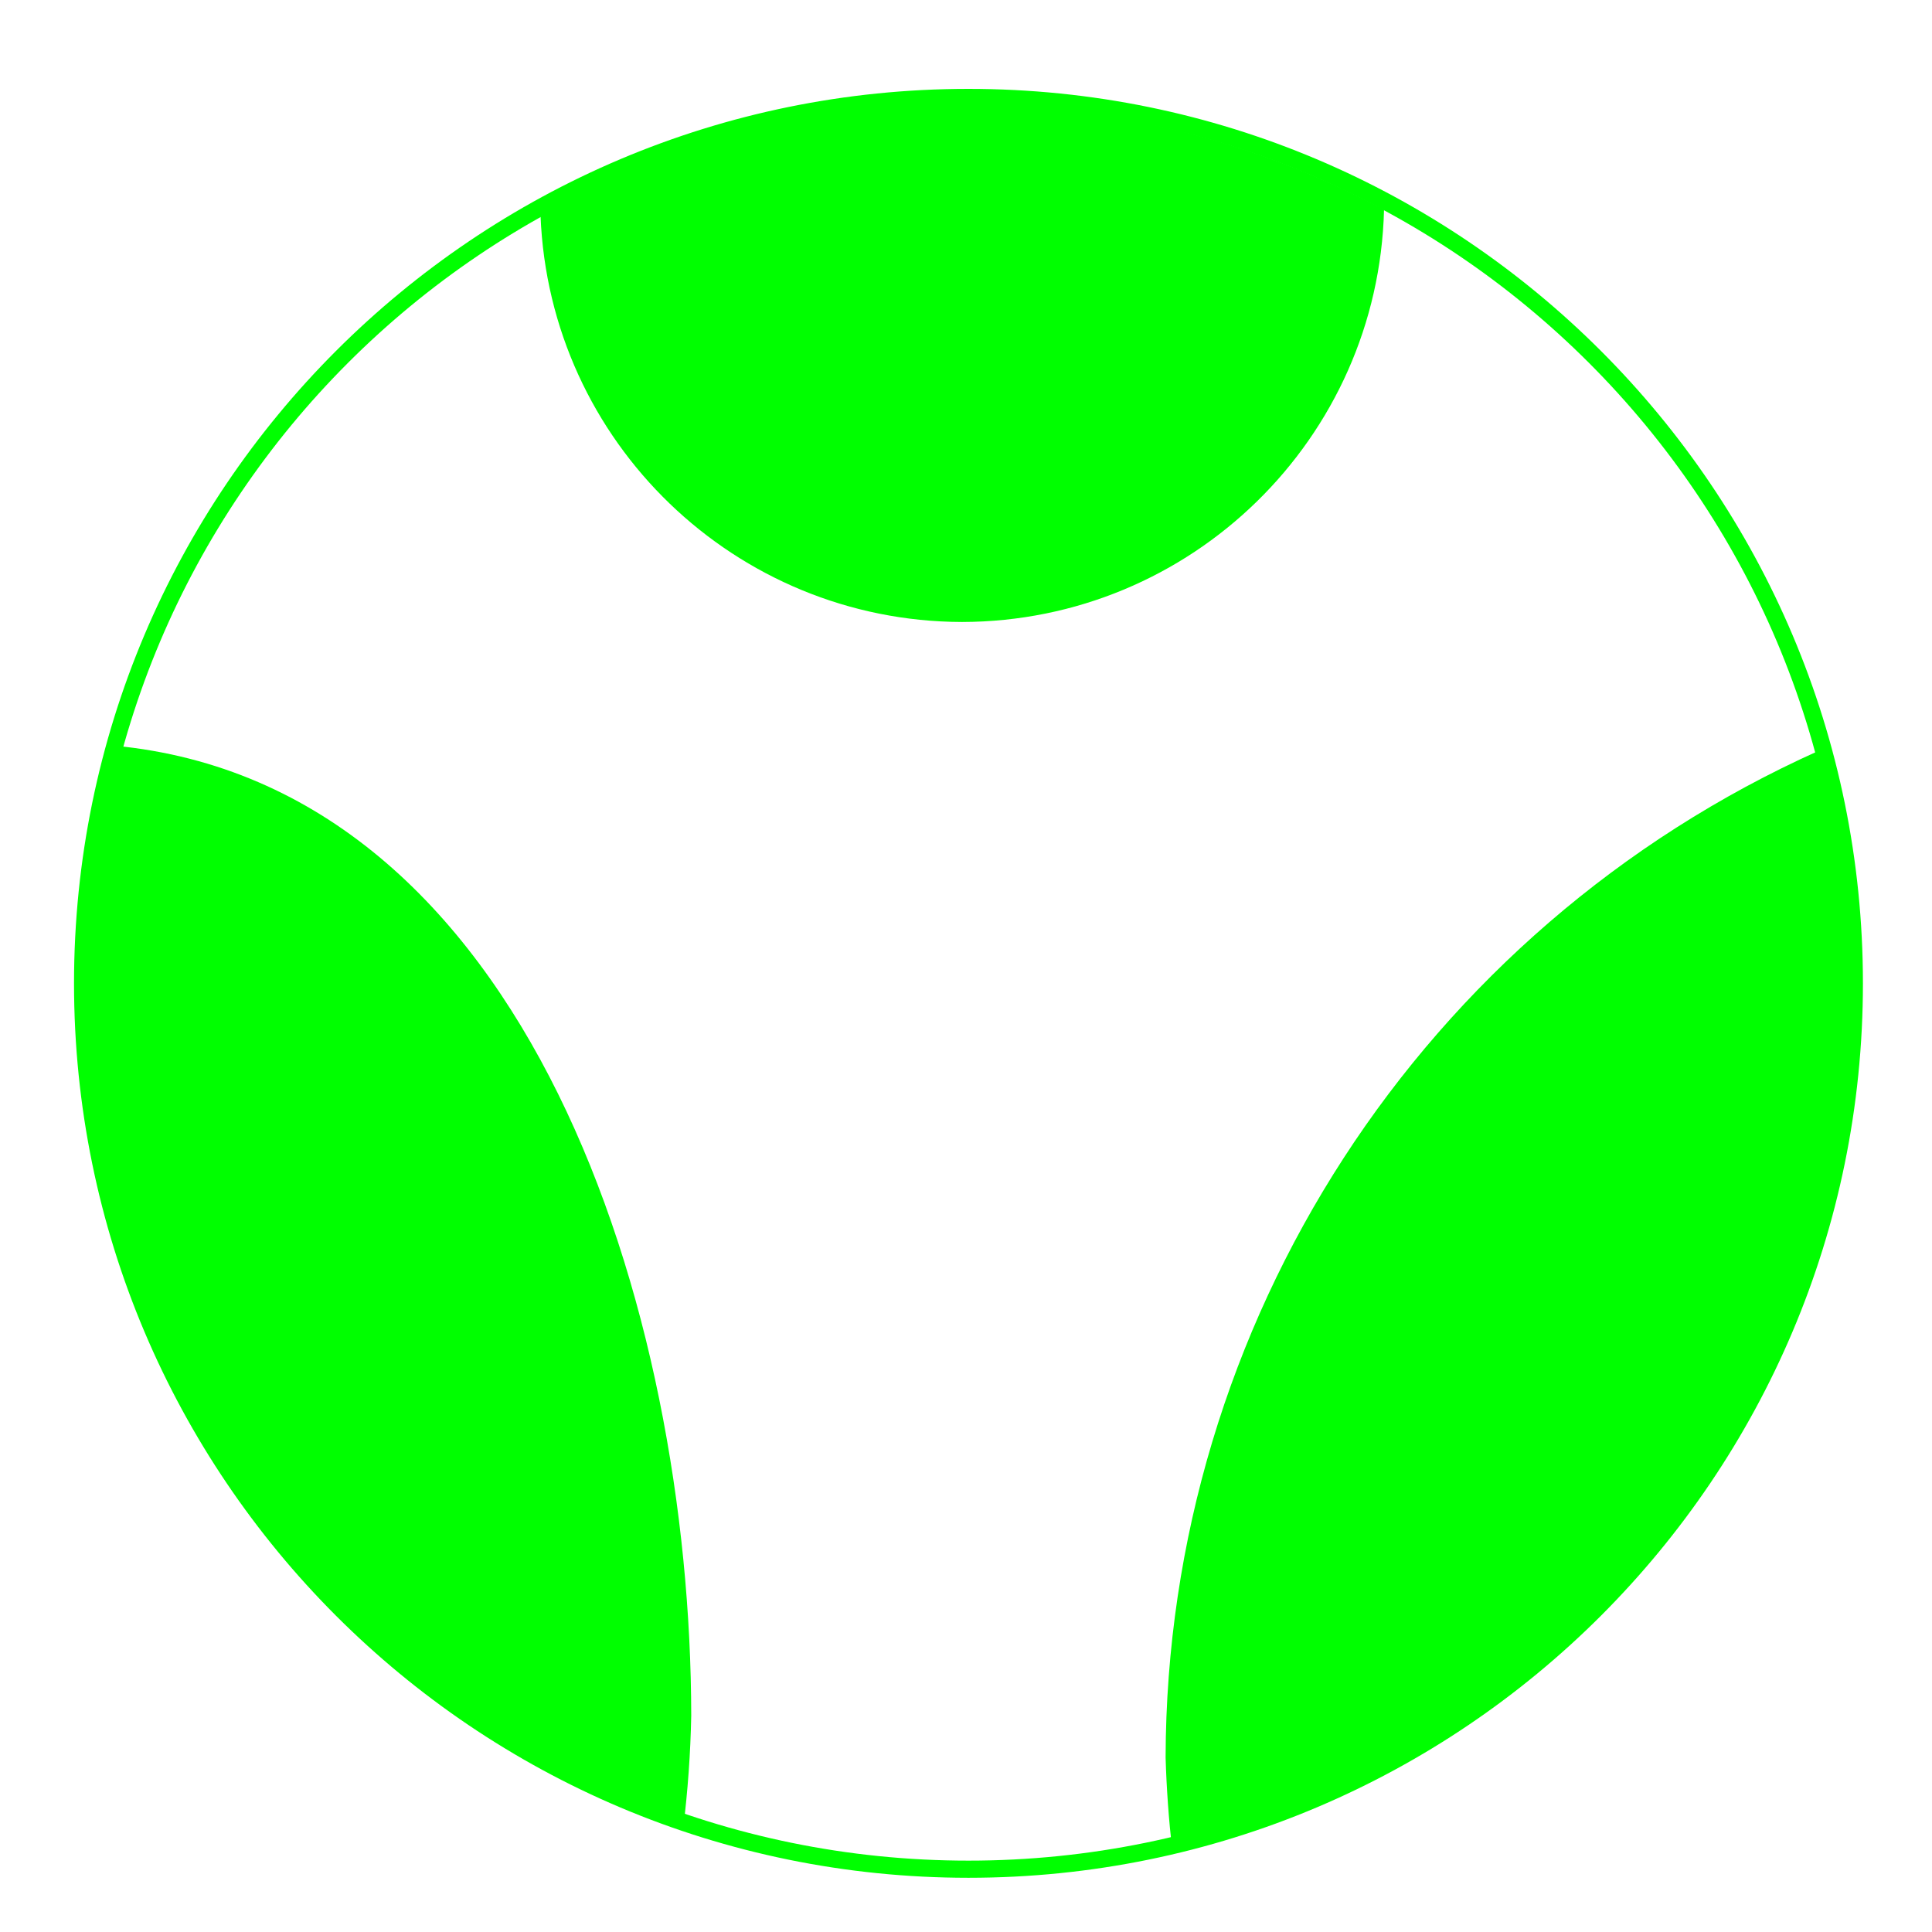
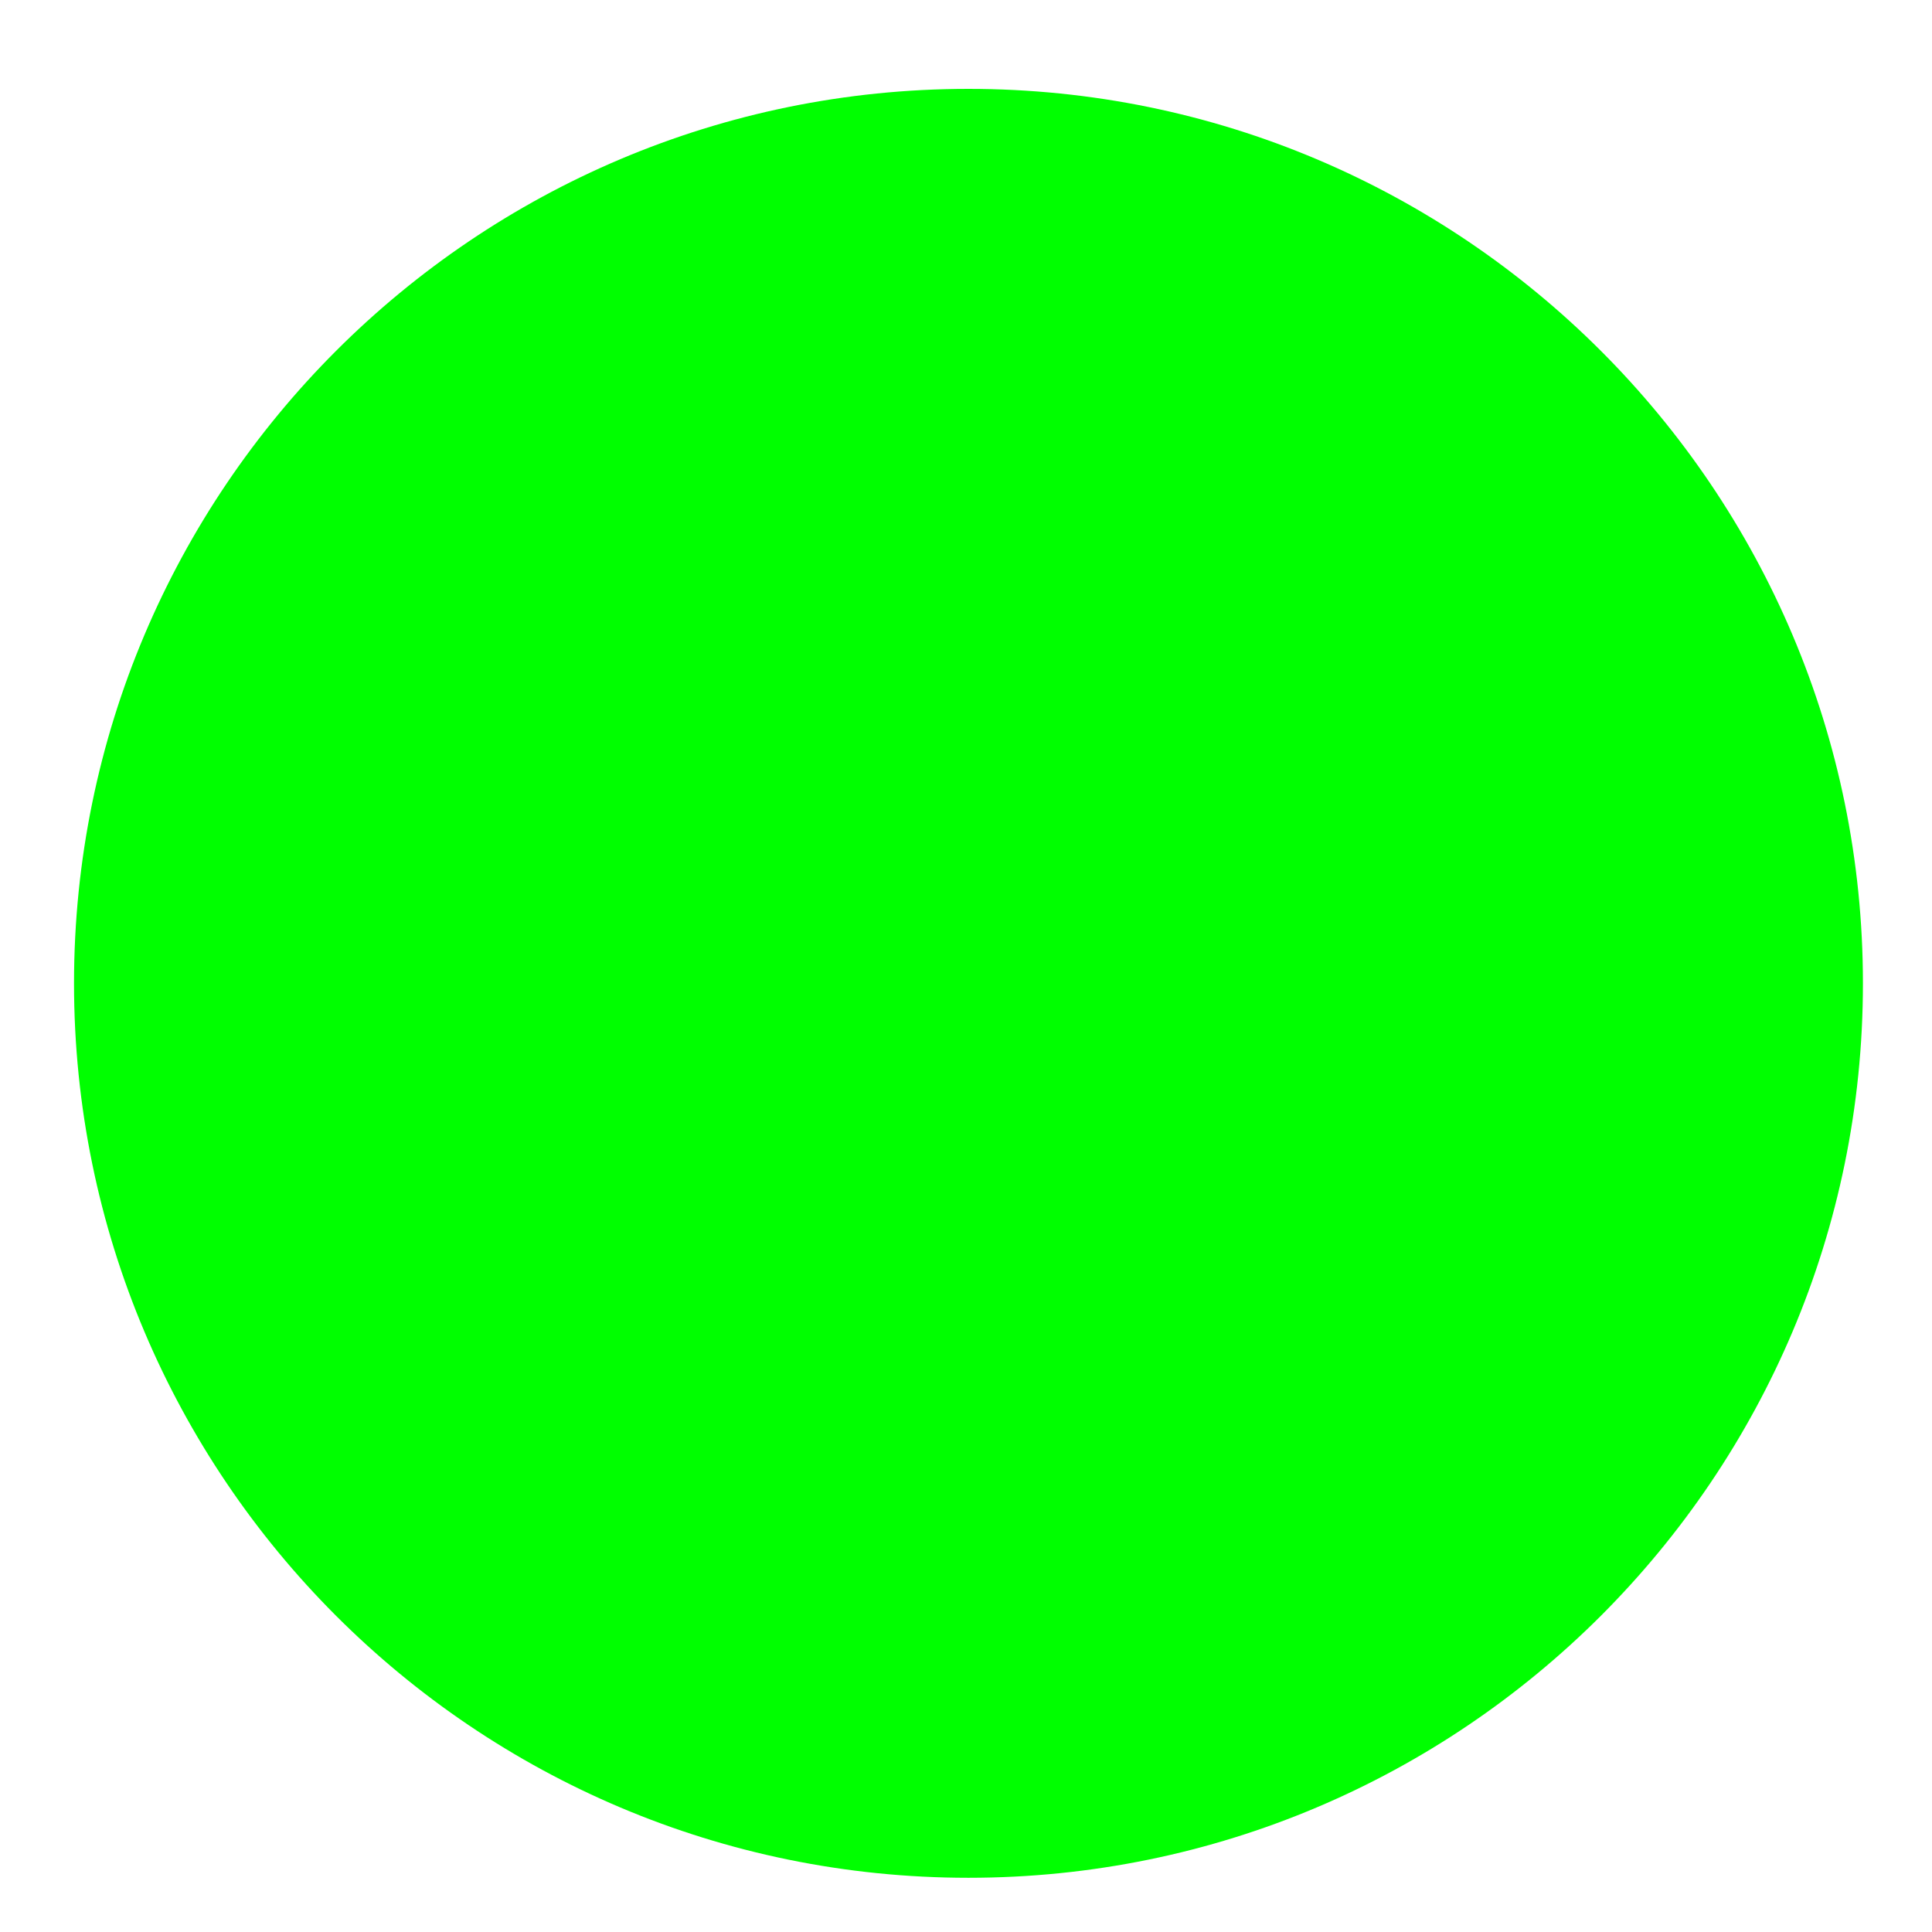
<svg xmlns="http://www.w3.org/2000/svg" width="32" height="32" viewBox="0 0 32 32" version="1.1" id="svg1">
  <defs id="defs1" />
  <g id="layer1">
-     <path id="path2-6-9-7" style="fill:#00ff00;fill-opacity:1;stroke:none;stroke-width:0.42;stroke-dasharray:none;stroke-opacity:1" d="M 15.993,1.732 C 13.529,1.745 11.108,2.378 8.953,3.573 9.101,7.324 12.18,10.292 15.934,10.302 19.73,10.295 22.829,7.266 22.924,3.472 20.792,2.33 18.412,1.732 15.993,1.732 Z M 1.897,12.351 c -0.381,1.318 -0.575,2.683 -0.577,4.055 0.014,6.29 4.034,11.871 9.996,13.876 0.076,-0.619 0.121,-1.242 0.133,-1.865 C 11.442,21.717 8.758,13.005 1.897,12.351 Z m 28.219,0.088 c -6.565,2.95 -10.794,9.472 -10.81,16.669 0.015,0.512 0.052,1.023 0.109,1.532 6.586,-1.579 11.235,-7.461 11.251,-14.234 -9.33e-4,-1.341 -0.187,-2.676 -0.551,-3.967 z" />
-     <path style="color:#000000;fill:#00ff00;stroke-width:0.459;-inkscape-stroke:none" d="m 16.041,1.472 c -8.18,0 -14.815,6.634 -14.815,14.815 0,8.18 6.634,14.815 14.815,14.815 8.18,0 14.815,-6.634 14.815,-14.815 0,-8.18 -6.634,-14.815 -14.815,-14.815 z m 0,0.282 c 8.028,0 14.532,6.504 14.532,14.532 0,8.028 -6.504,14.532 -14.532,14.532 -8.028,0 -14.532,-6.504 -14.532,-14.532 0,-8.028 6.504,-14.532 14.532,-14.532 z" id="path2-6-2" />
+     <path style="color:#000000;fill:#00ff00;stroke-width:0.459;-inkscape-stroke:none" d="m 16.041,1.472 c -8.18,0 -14.815,6.634 -14.815,14.815 0,8.18 6.634,14.815 14.815,14.815 8.18,0 14.815,-6.634 14.815,-14.815 0,-8.18 -6.634,-14.815 -14.815,-14.815 z m 0,0.282 z" id="path2-6-2" />
  </g>
</svg>